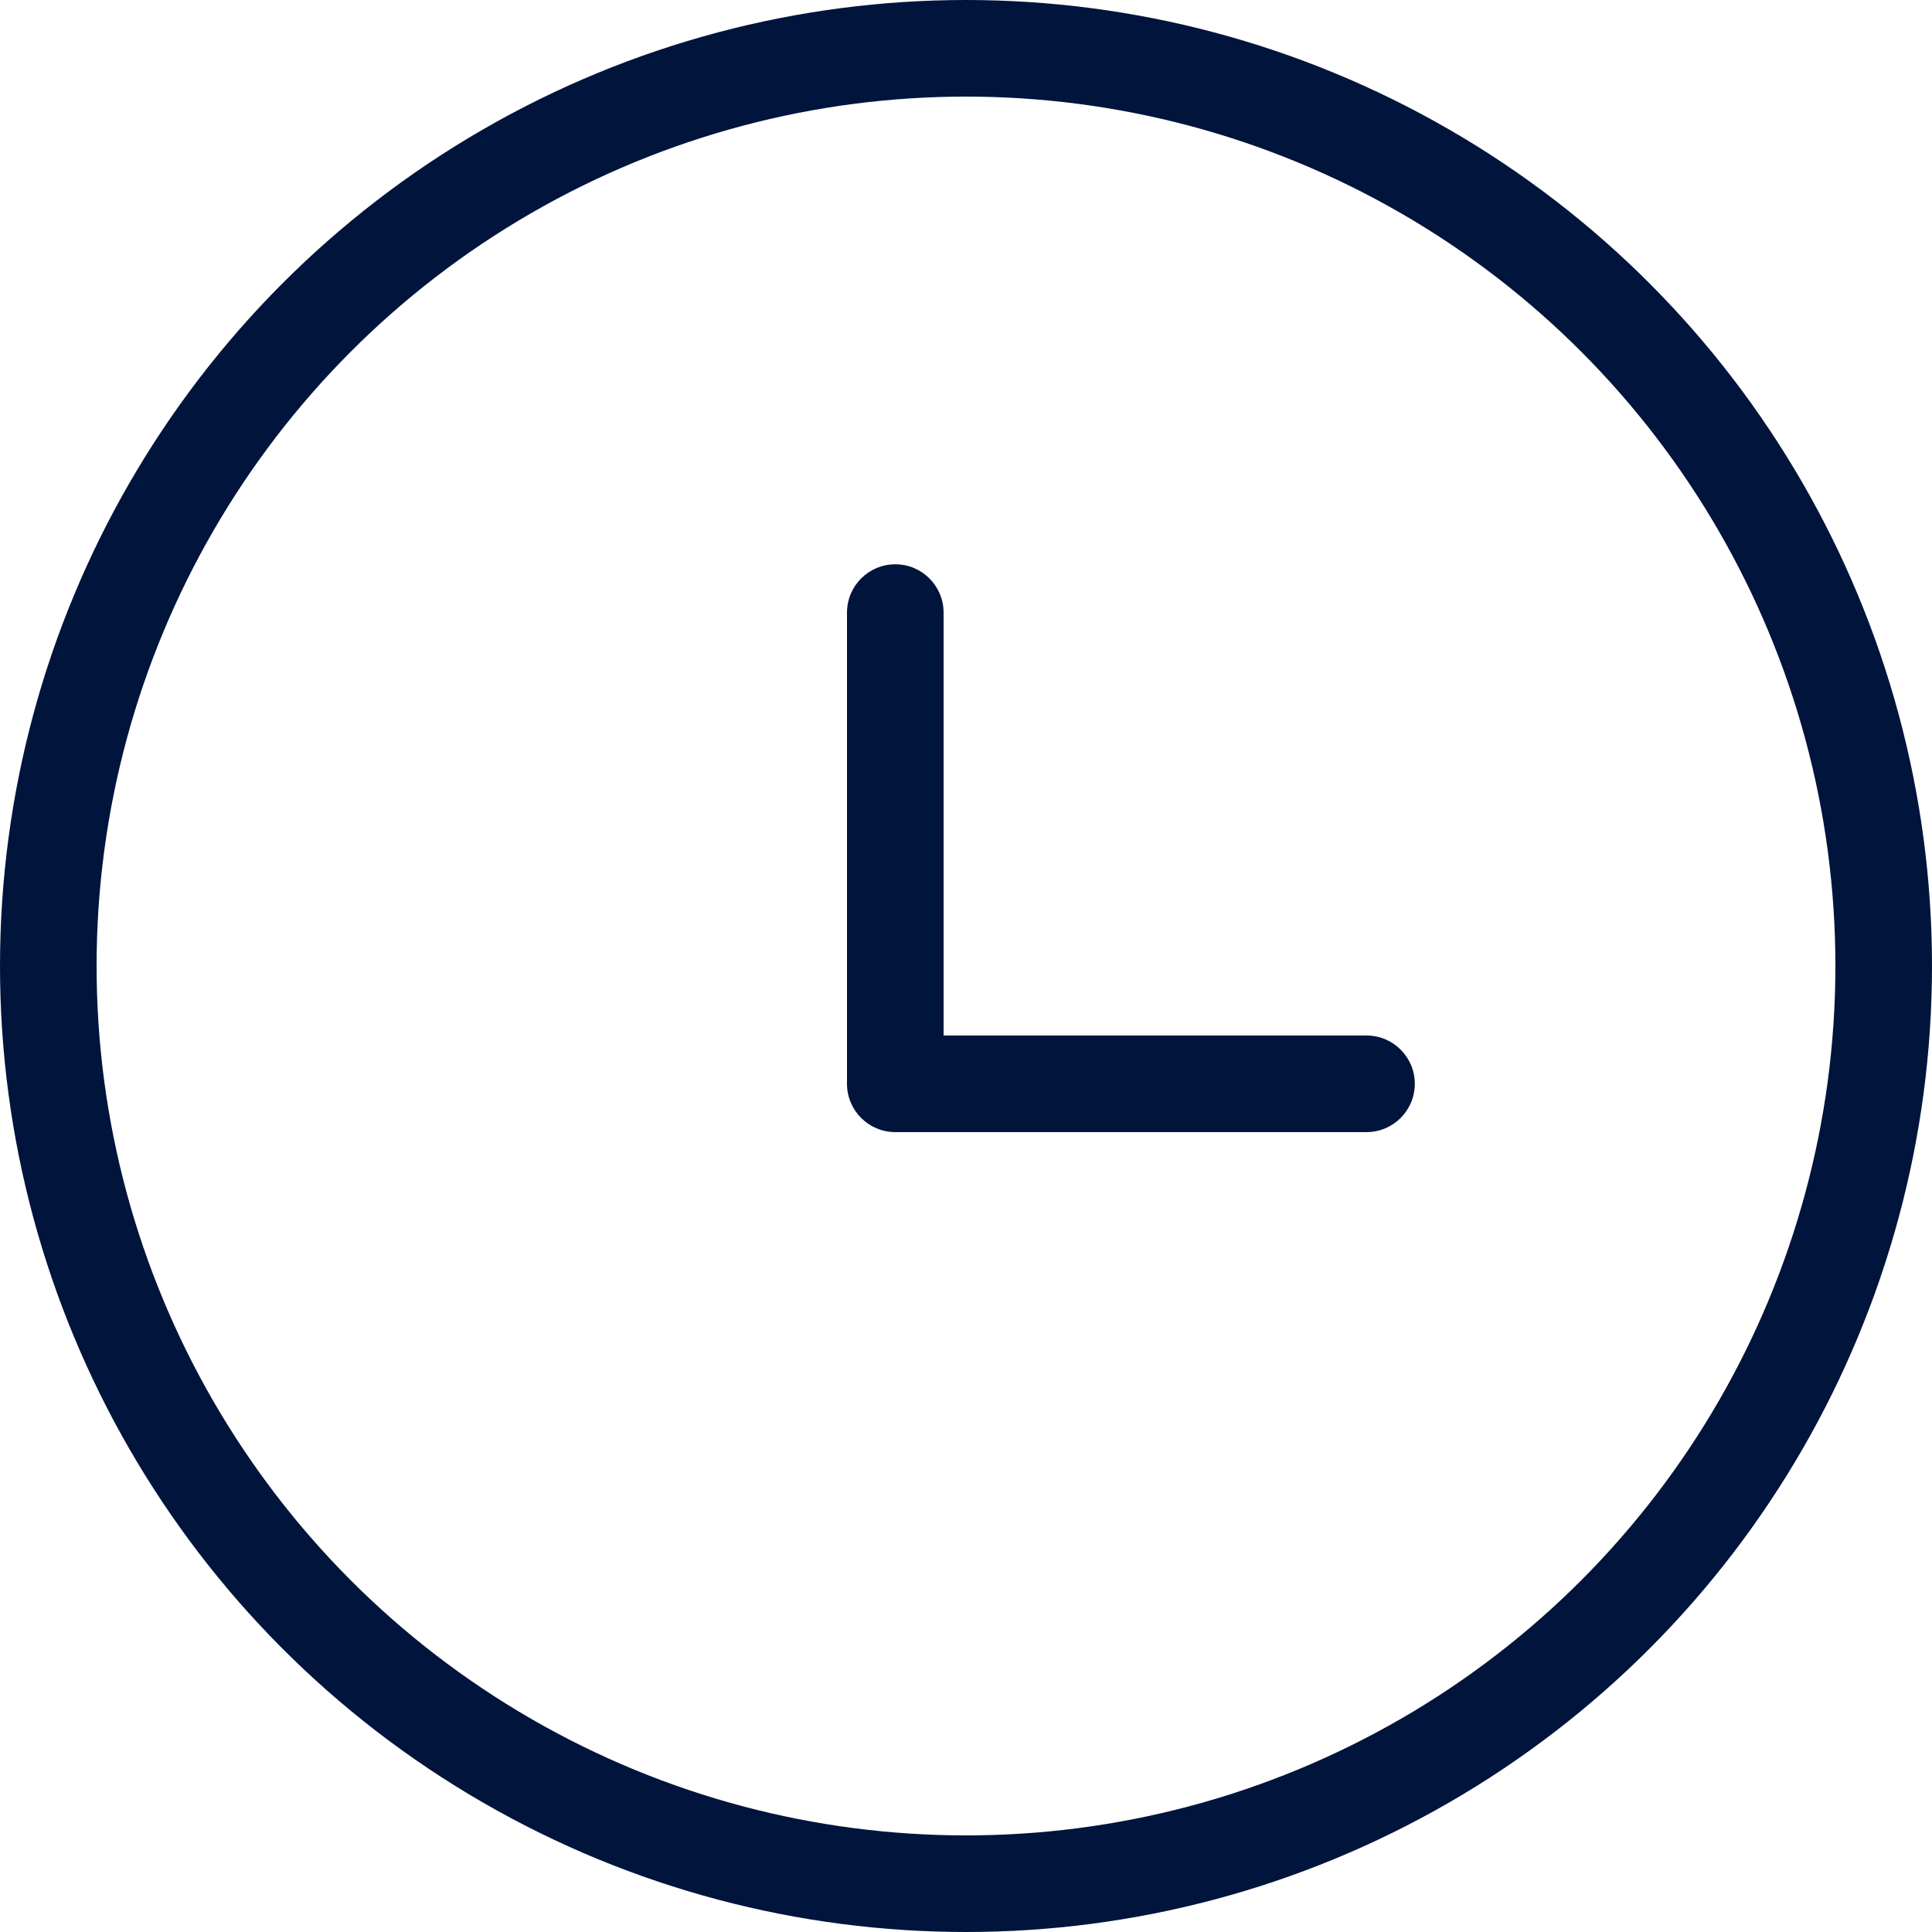
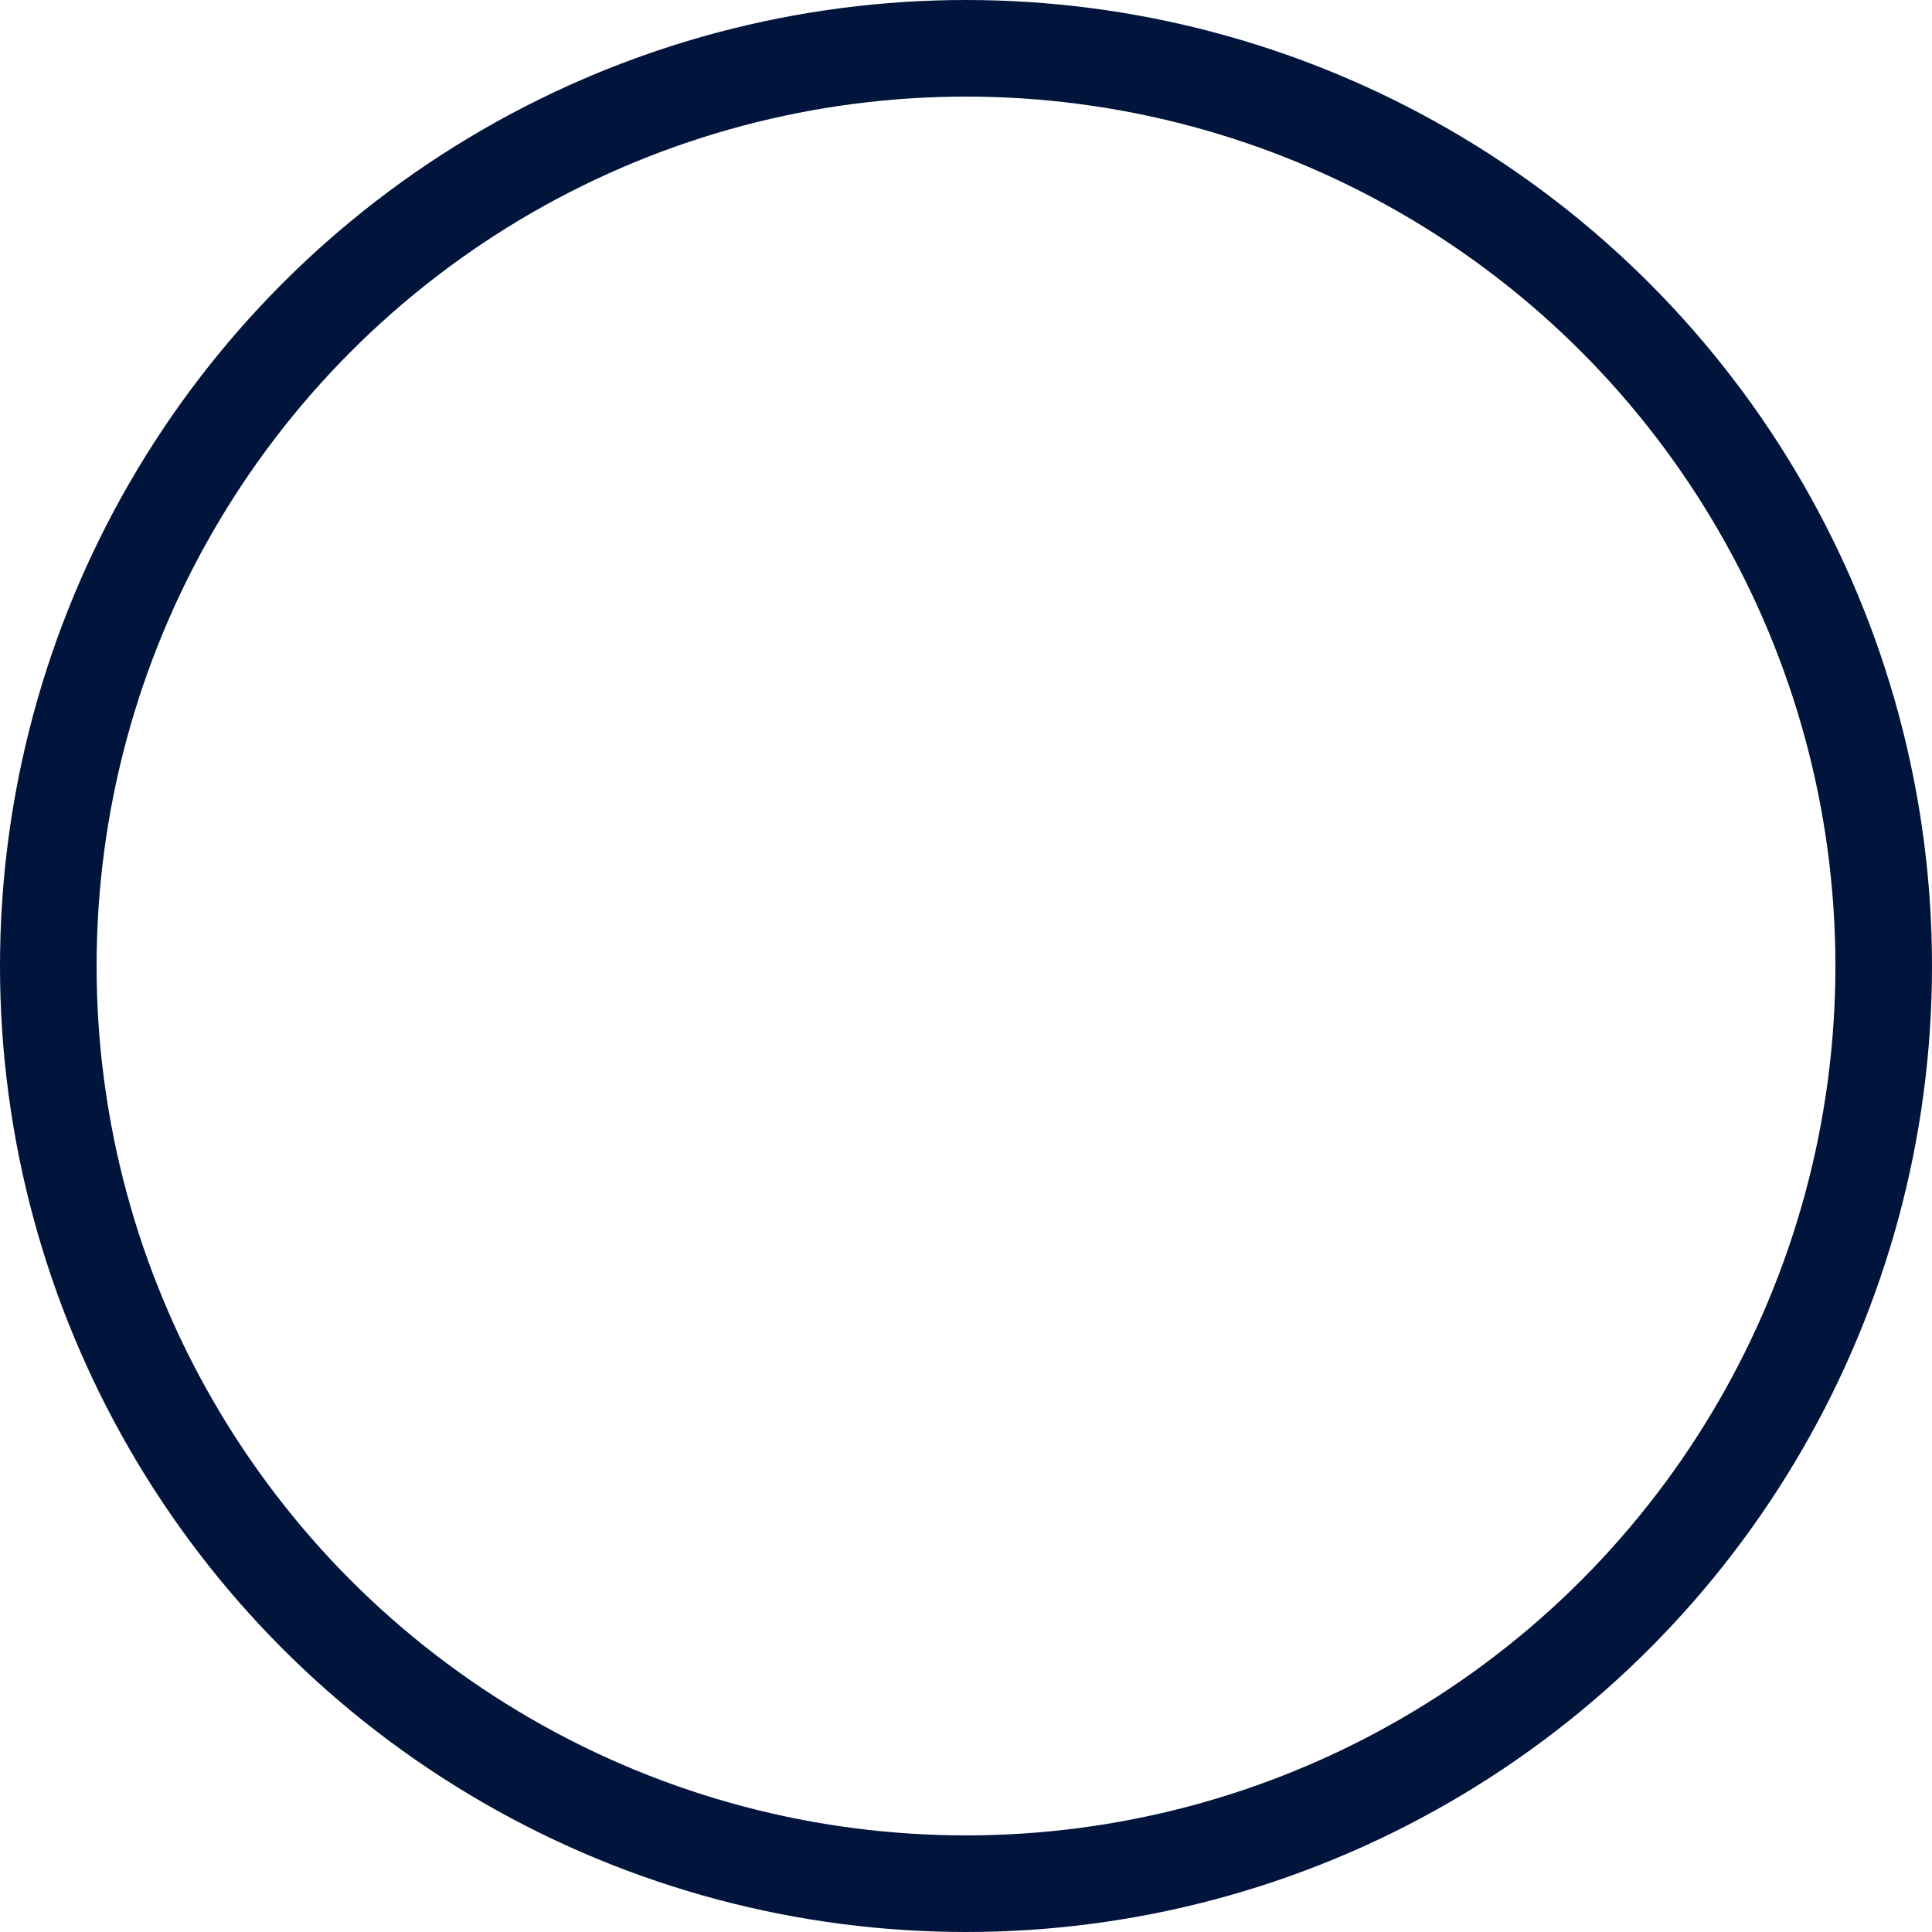
<svg xmlns="http://www.w3.org/2000/svg" width="40" height="40" viewBox="0 0 40 40" fill="none">
  <circle cx="20" cy="20" r="19" stroke="#00143C" stroke-width="2" />
-   <path d="M19.536 12.683C19.536 12.131 19.088 11.683 18.536 11.683C17.984 11.683 17.536 12.131 17.536 12.683H19.536ZM18.536 22.439H17.536C17.536 22.991 17.984 23.439 18.536 23.439V22.439ZM28.292 23.439C28.845 23.439 29.292 22.991 29.292 22.439C29.292 21.887 28.845 21.439 28.292 21.439V23.439ZM17.536 12.683V22.439H19.536V12.683H17.536ZM18.536 23.439H28.292V21.439H18.536V23.439Z" fill="#00143C" />
</svg>